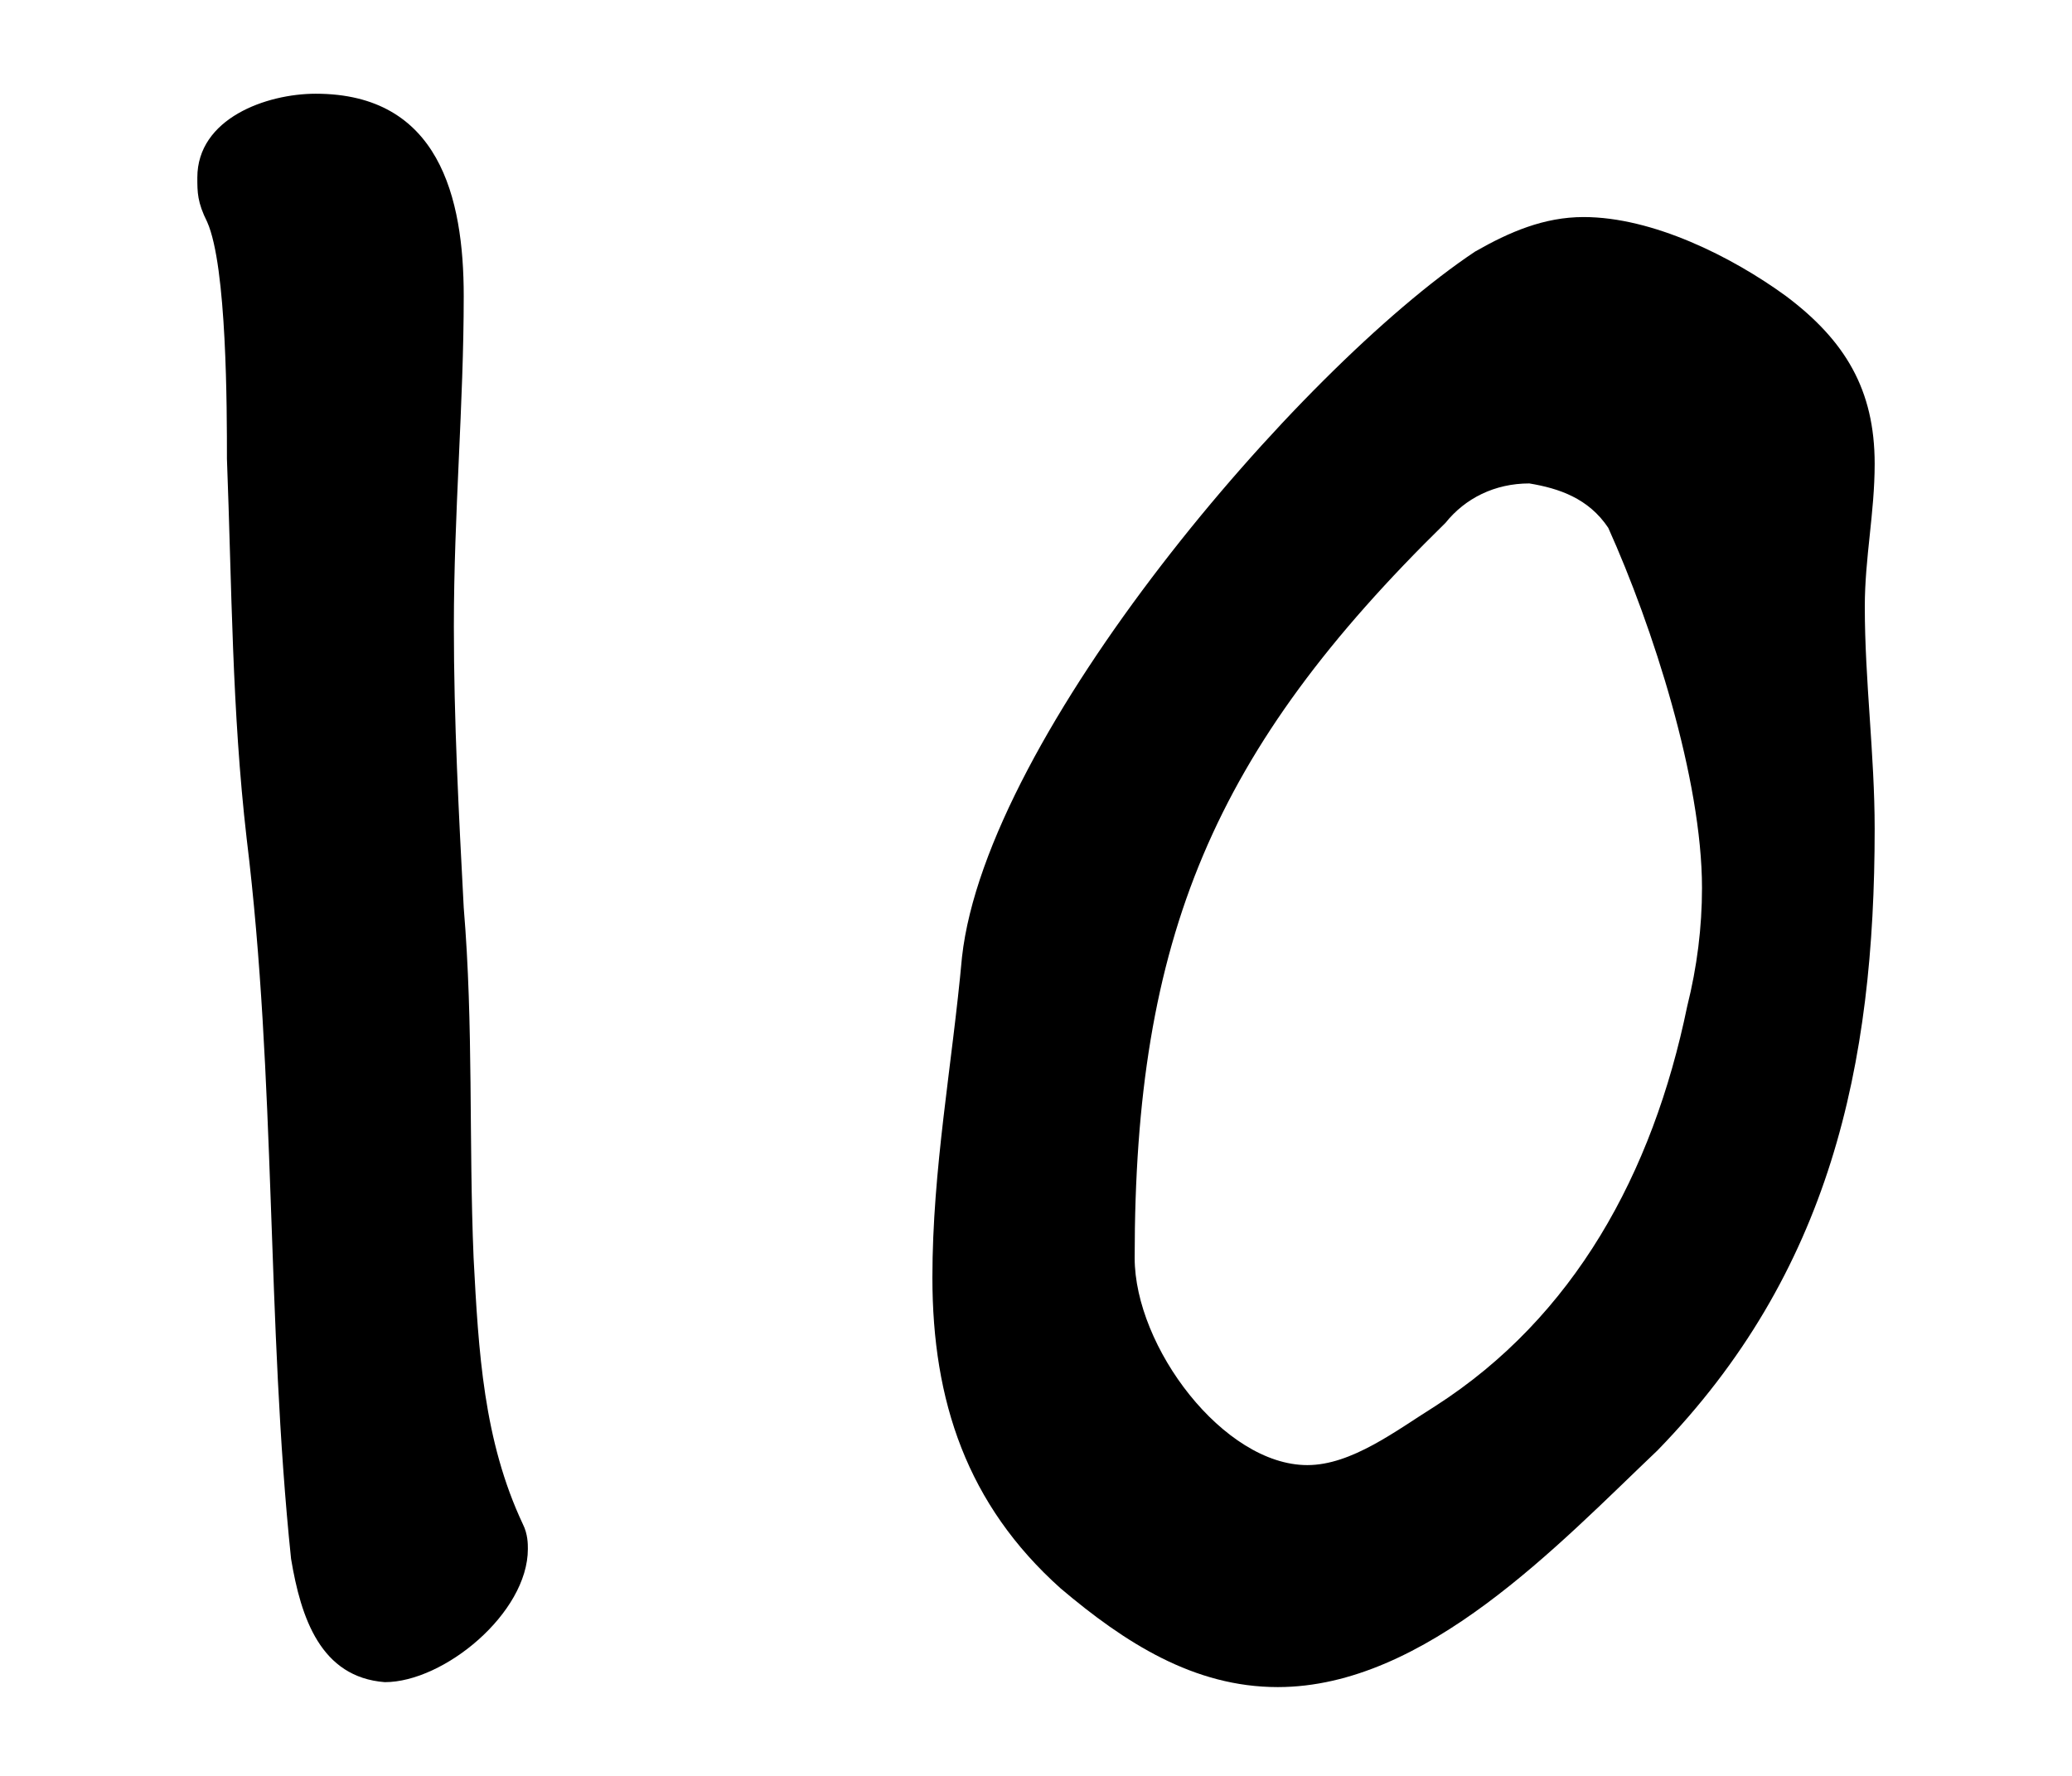
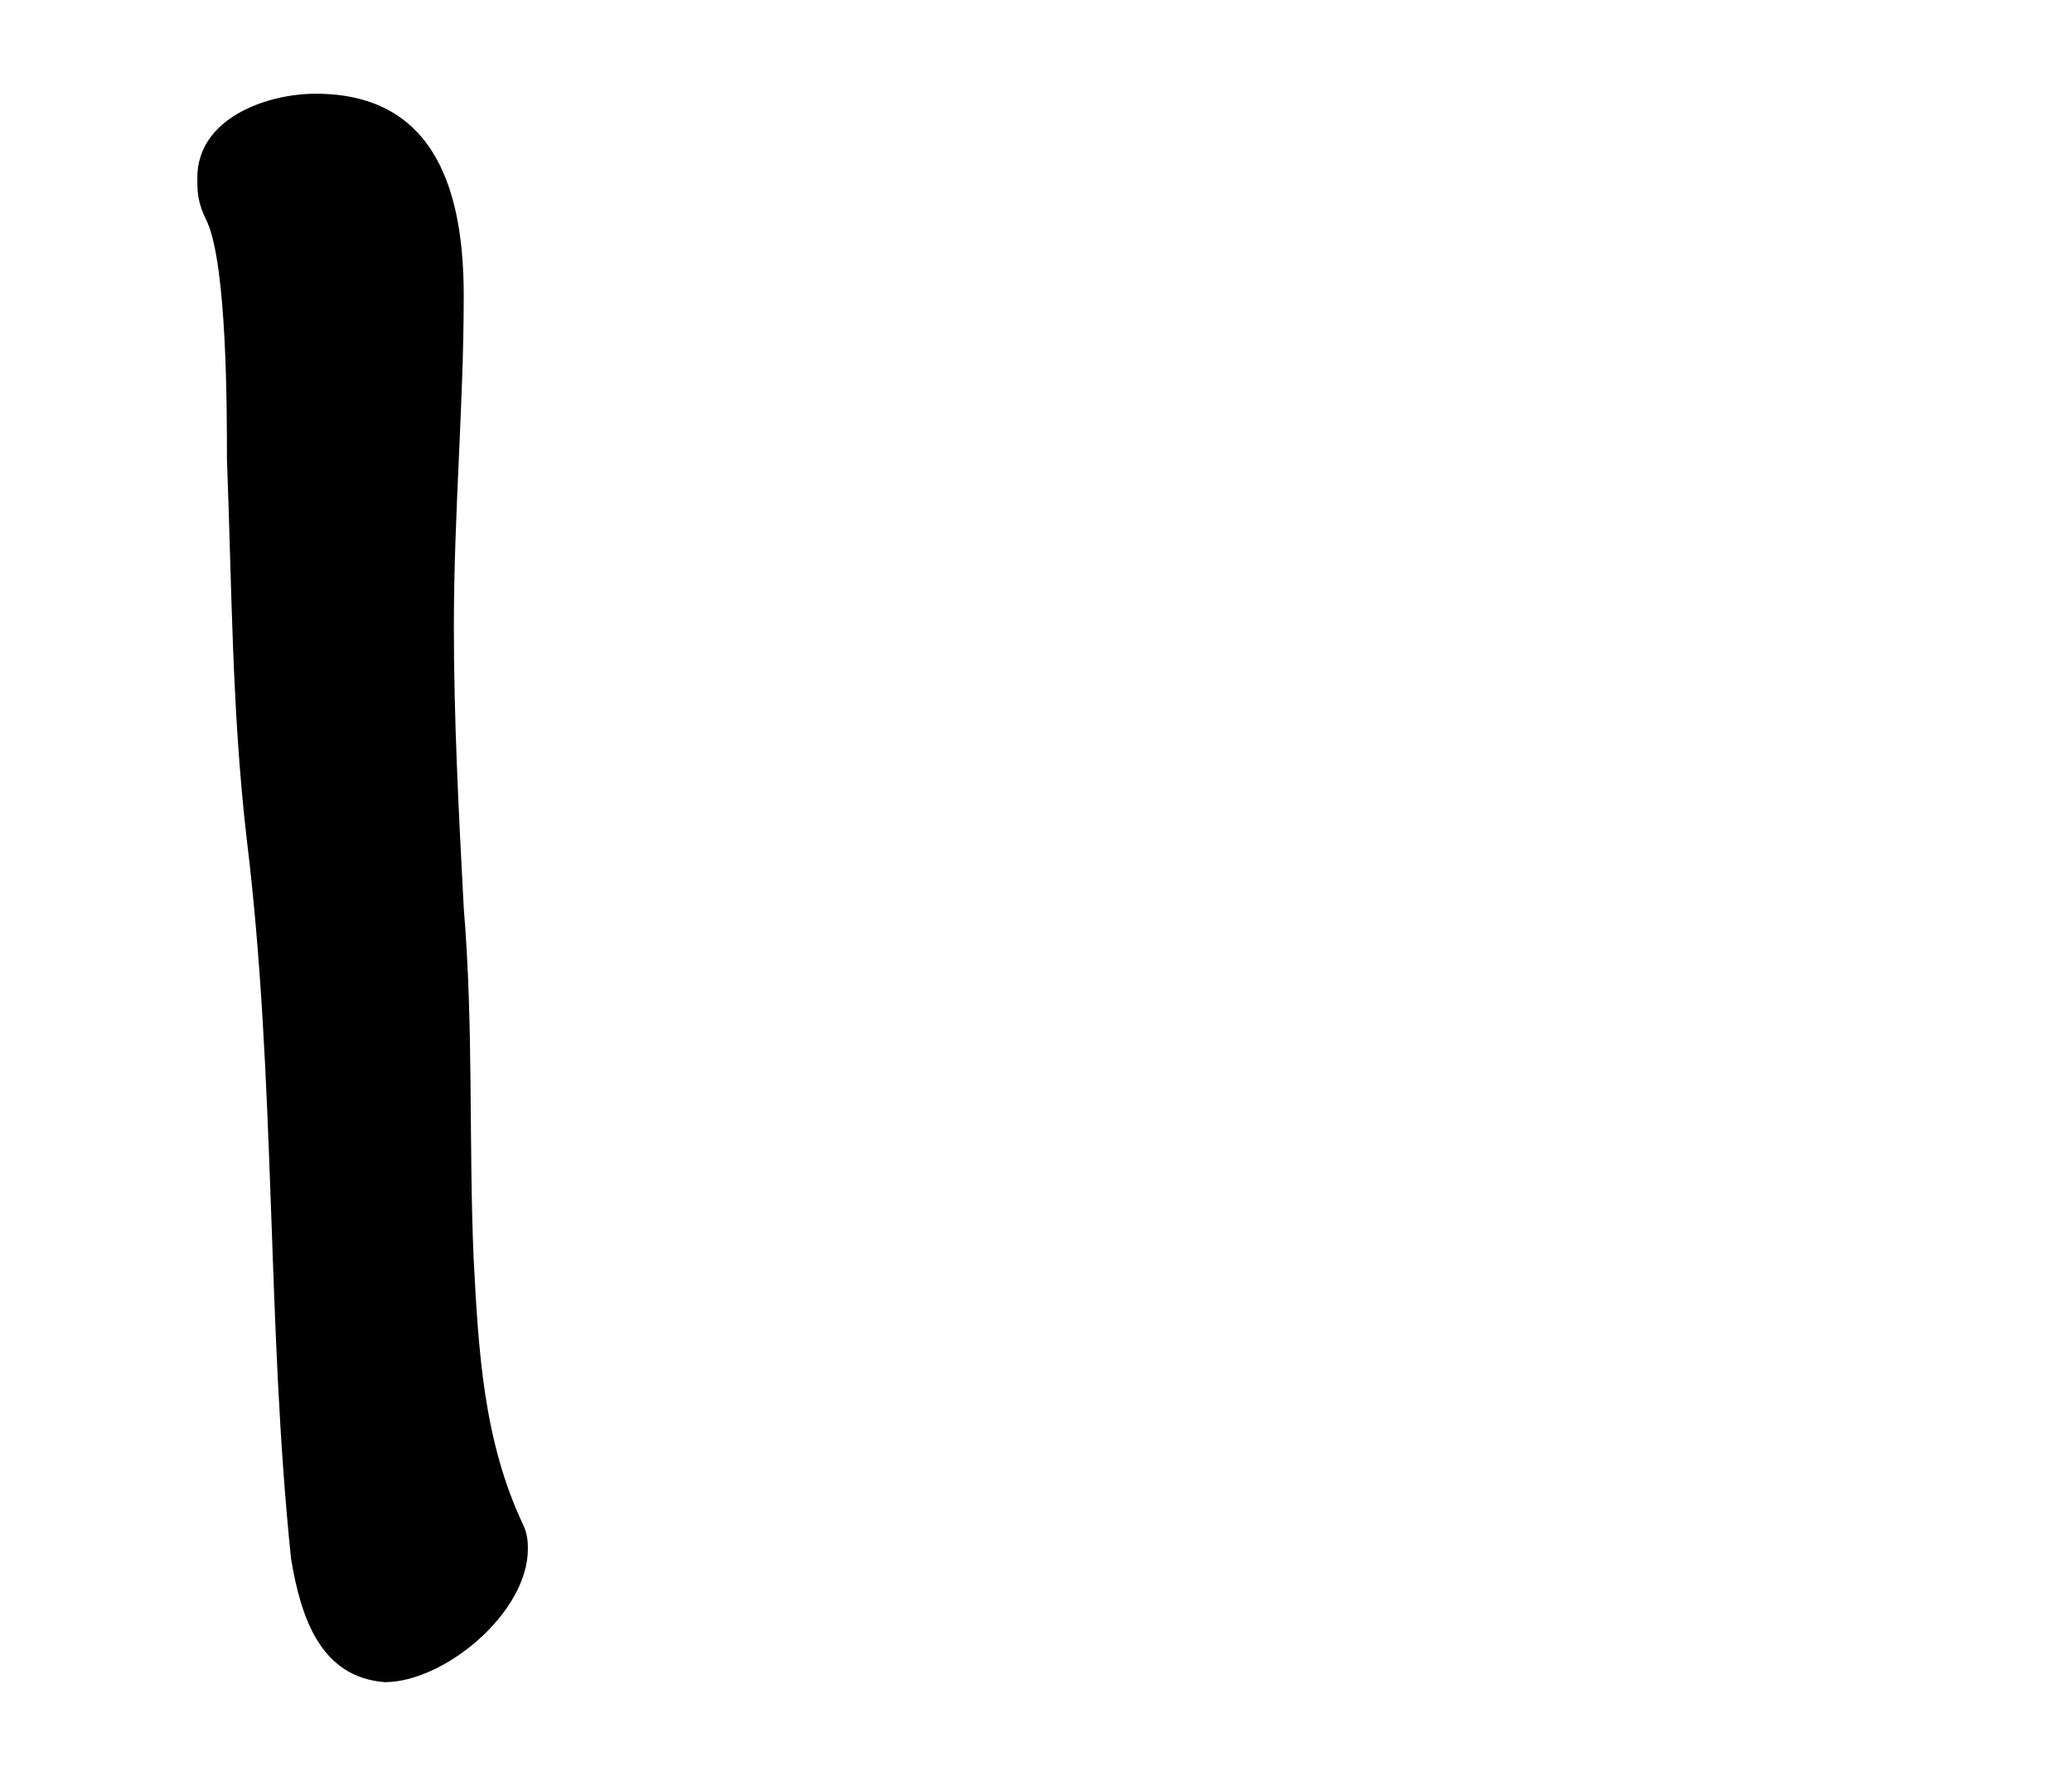
<svg xmlns="http://www.w3.org/2000/svg" version="1.1" id="_デザイン" x="0px" y="0px" viewBox="0 0 42 36" style="enable-background:new 0 0 42 36;" xml:space="preserve">
  <path d="M5.9,31.6C5.4,26.8,5.6,21.9,5,17c-0.3-2.6-0.3-5.1-0.4-7.7c0-1,0-3.9-0.4-4.8C4,4.1,4,3.9,4,3.6c0-1.2,1.4-1.7,2.4-1.7  c2.5,0,3,2.1,3,4.1c0,2.2-0.2,4.4-0.2,6.7c0,1.9,0.1,3.8,0.2,5.7c0.2,2.4,0.1,4.7,0.2,7.1c0.1,1.9,0.2,3.7,1,5.4  c0.1,0.2,0.1,0.4,0.1,0.5c0,1.3-1.7,2.7-2.9,2.7C6.5,34,6.1,32.8,5.9,31.6L5.9,31.6z" />
-   <path d="M38,16.8c0,4.8-0.9,9-4.4,12.6c-2,1.9-4.7,4.8-7.7,4.8c-1.7,0-3.1-0.9-4.4-2c-1.9-1.7-2.6-3.8-2.6-6.3  c0-2.2,0.4-4.3,0.6-6.5C20,14.9,26.3,7.5,29.9,5.1c0.7-0.4,1.4-0.7,2.2-0.7c1.4,0,3,0.8,4.1,1.6C37.4,6.9,38,7.9,38,9.4  c0,1-0.2,1.9-0.2,2.9C37.8,13.8,38,15.3,38,16.8z M31,9.8c-0.7,0-1.3,0.3-1.7,0.8c-4.7,4.6-6.3,8.4-6.3,14.9c0,1.8,1.8,4.2,3.5,4.2  c0.9,0,1.8-0.7,2.6-1.2c2.8-1.8,4.4-4.7,5.1-8.1c0.2-0.8,0.3-1.6,0.3-2.4c0-2.2-1-5.3-1.9-7.3C32.2,10.1,31.6,9.9,31,9.8L31,9.8z" />
</svg>